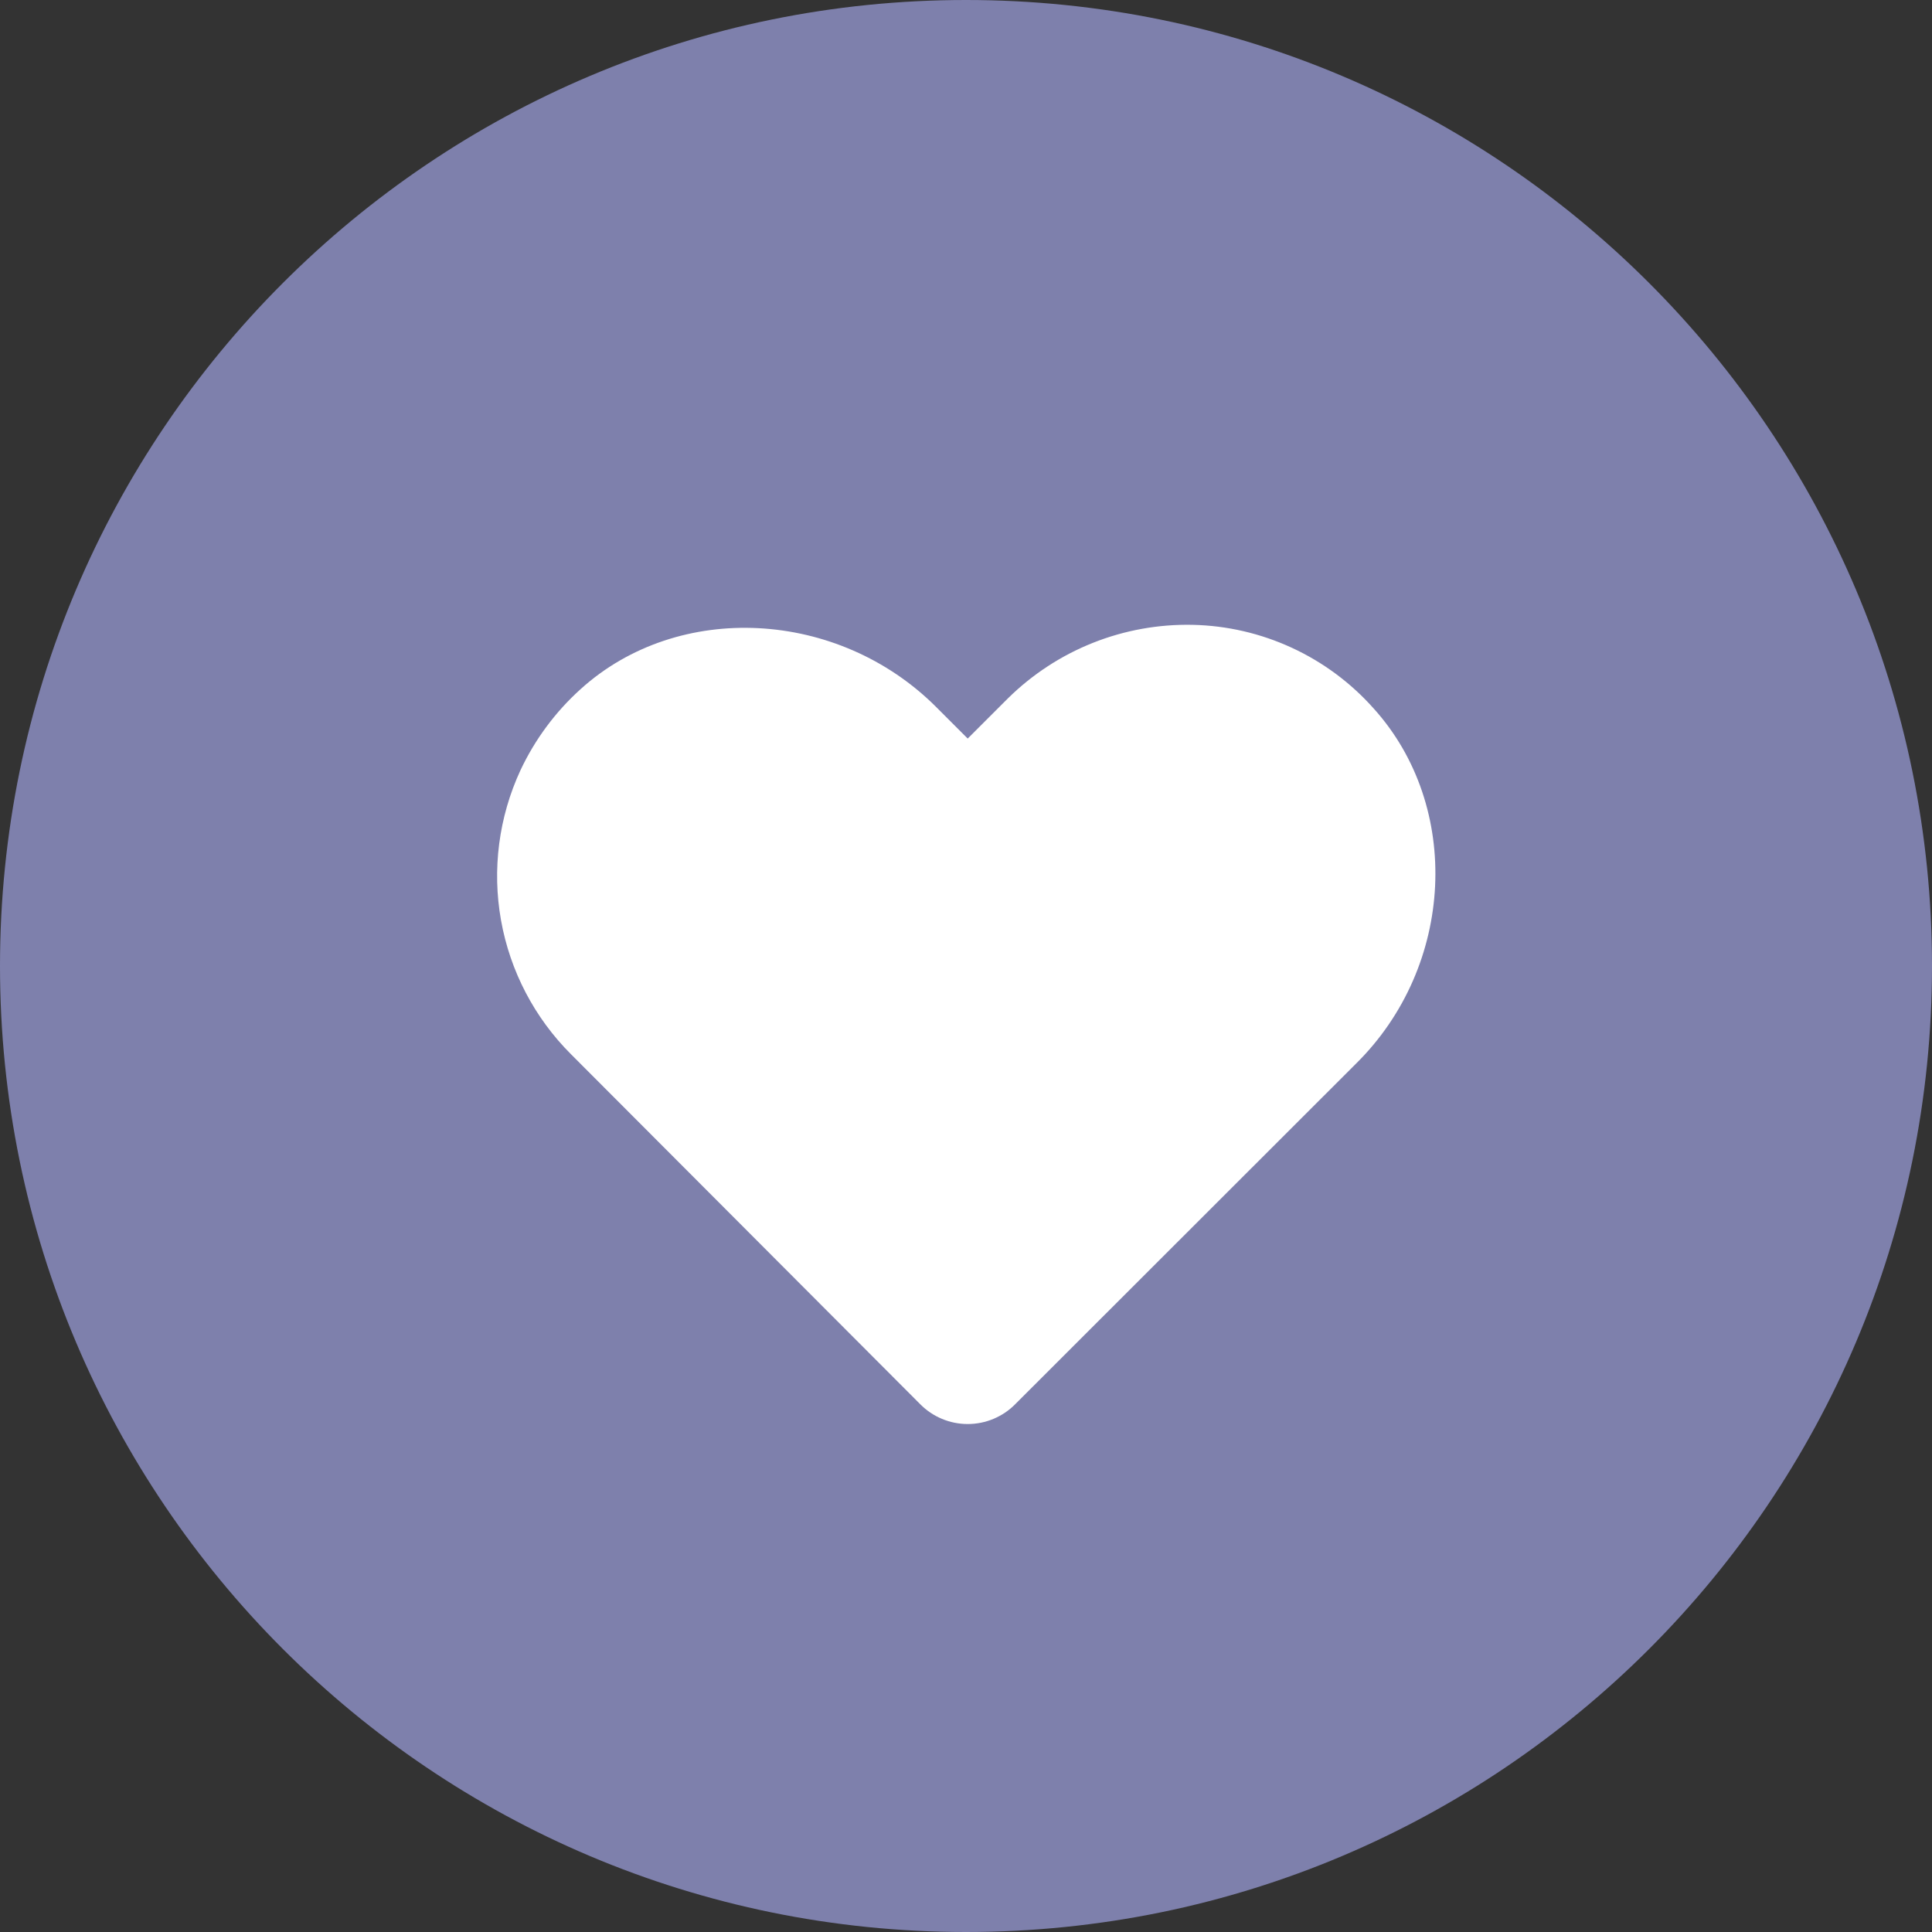
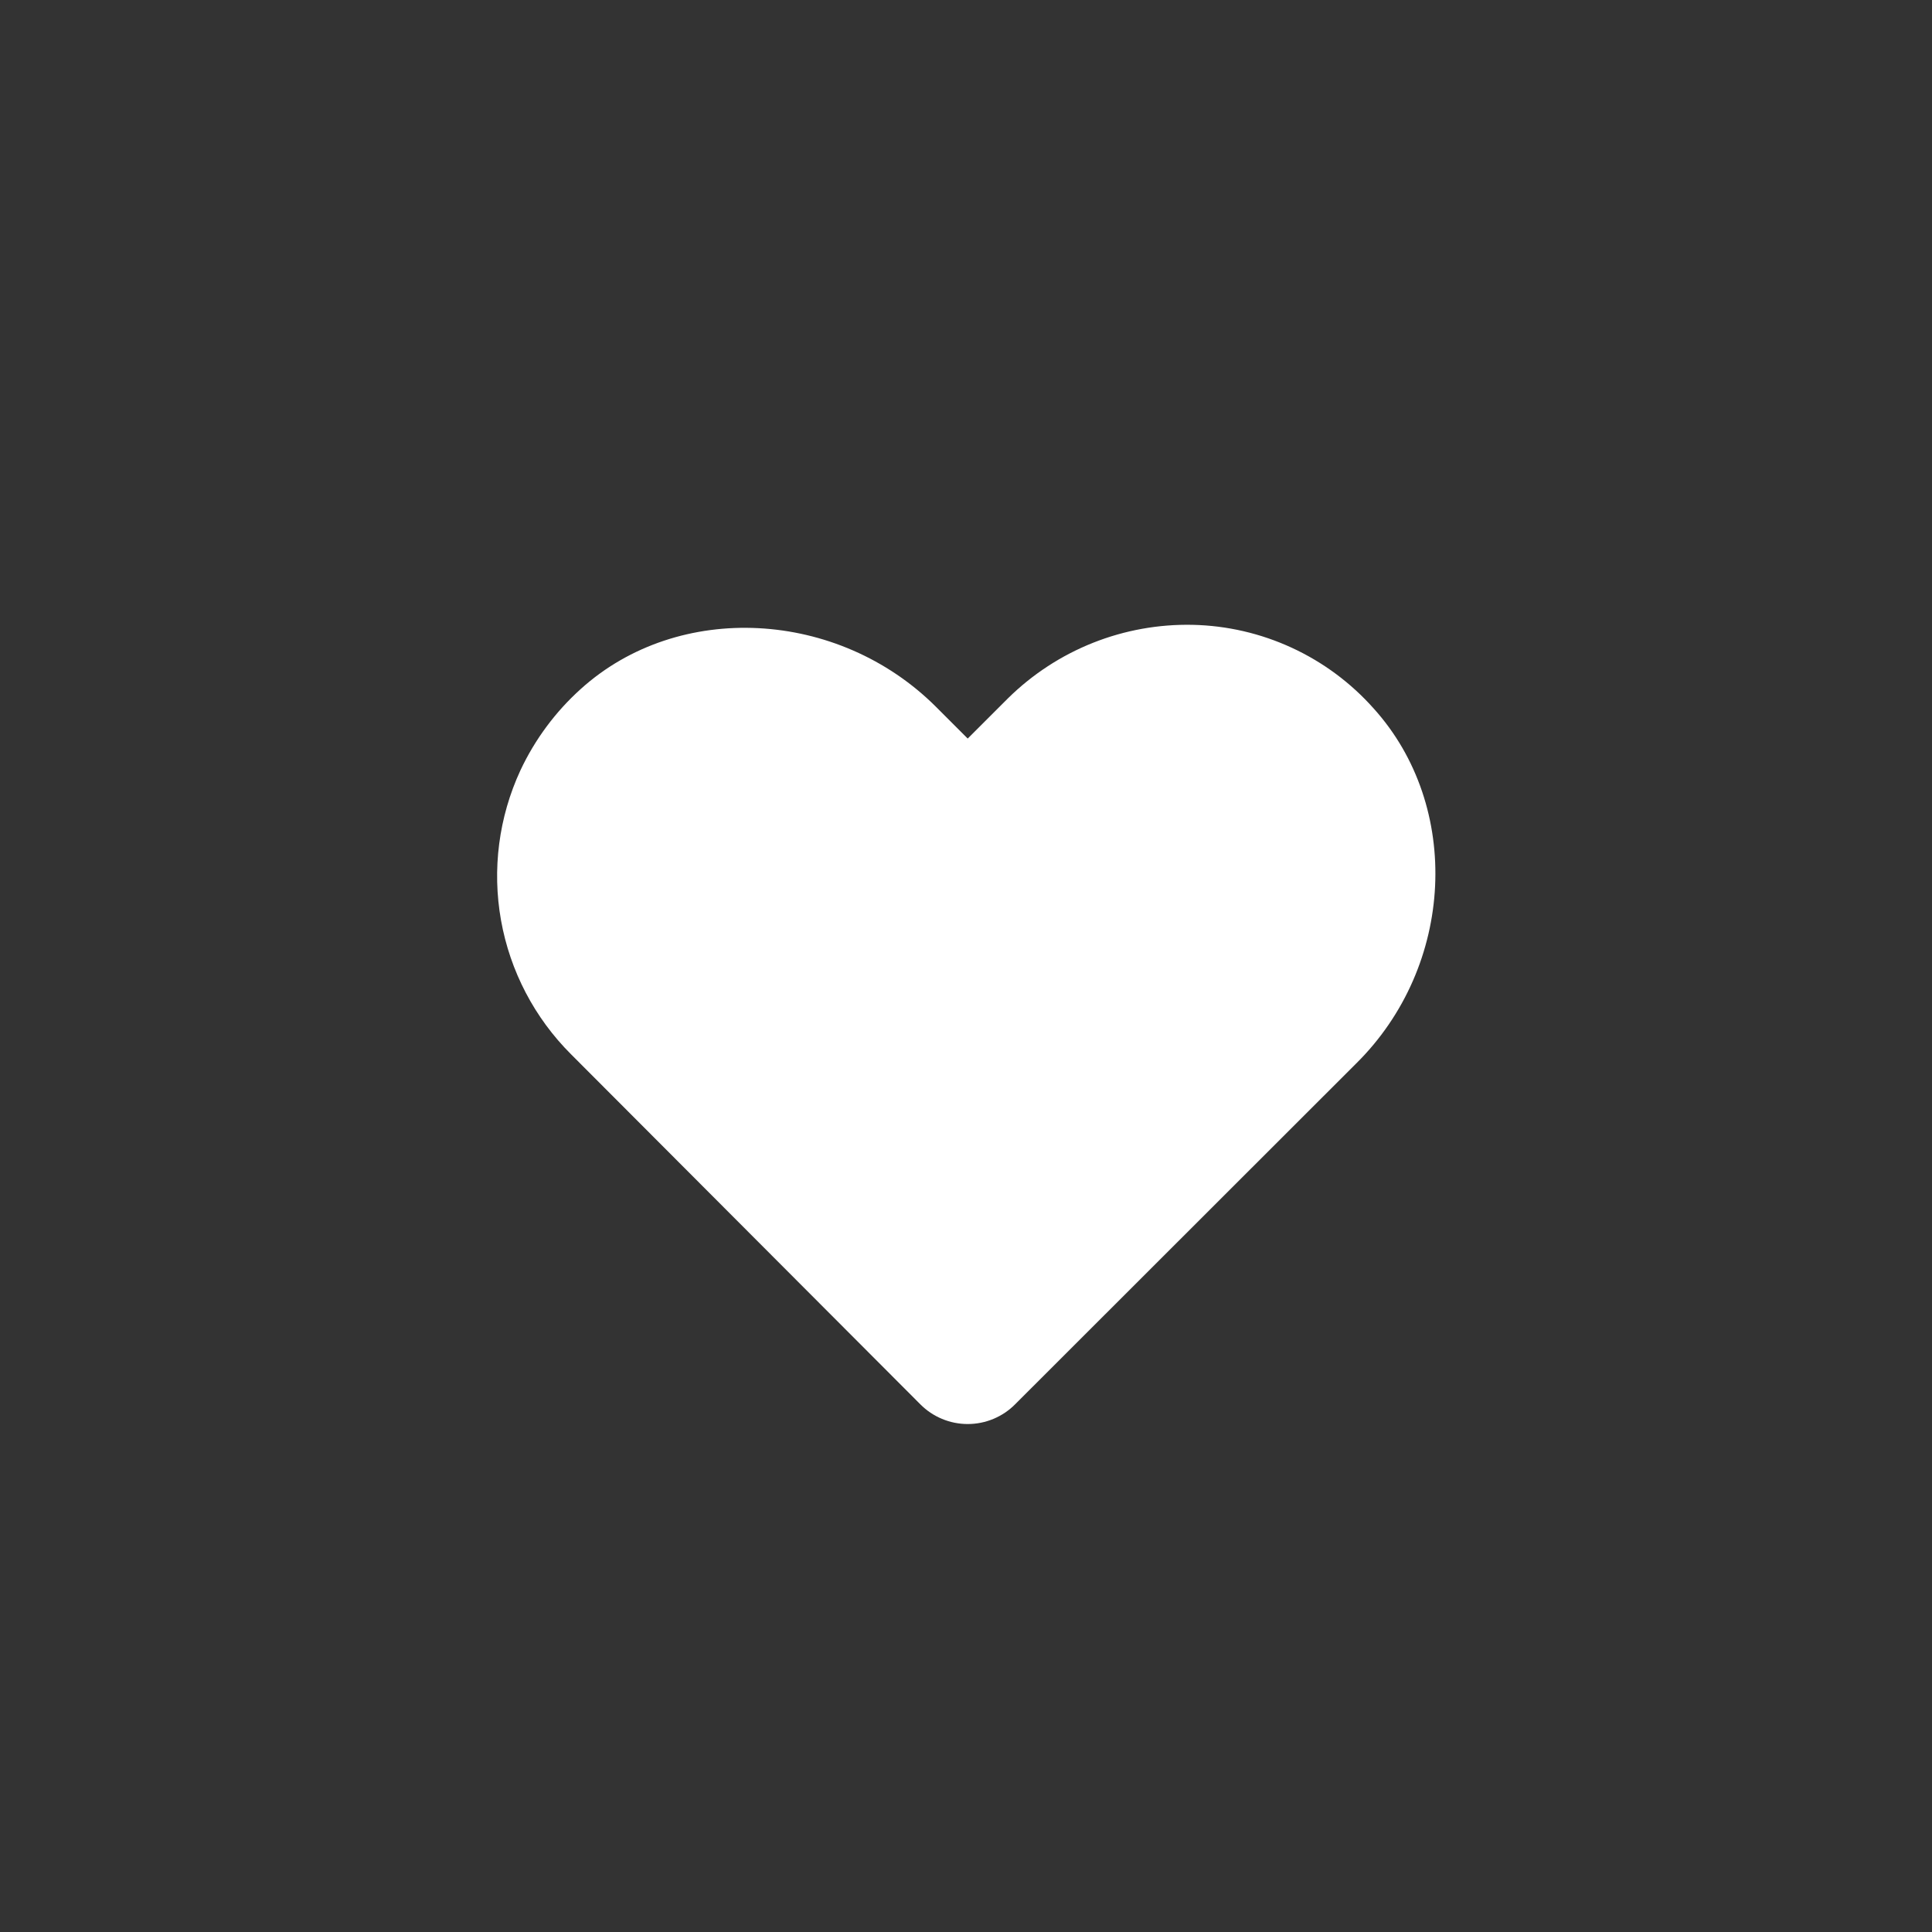
<svg xmlns="http://www.w3.org/2000/svg" width="80" height="80" viewBox="0 0 80 80" fill="none">
  <rect x="0" y="0" width="80" height="80" fill="#333333" stroke="none" />
-   <path d="M40 80C62.091 80 80 62.091 80 40C80 17.909 62.091 6.9974e-08 40 4.50781e-08C17.909 2.01821e-08 -2.01821e-08 17.909 -4.50781e-08 40C-6.9974e-08 62.091 17.909 80 40 80Z" fill="#7E80AC" />
  <path d="M56.881 29.337C55.937 28.275 54.785 27.42 53.495 26.824C52.206 26.228 50.808 25.904 49.388 25.873C47.975 25.843 46.57 26.096 45.257 26.618C43.944 27.14 42.749 27.92 41.742 28.912L40.071 30.582L38.765 29.276C34.714 25.225 28.101 24.871 24.051 28.527C23 29.472 22.15 30.619 21.549 31.899C20.652 33.837 20.371 36.005 20.746 38.107C21.121 40.21 22.133 42.147 23.646 43.656L38.106 58.147C38.364 58.407 38.669 58.613 39.007 58.753C39.344 58.894 39.706 58.966 40.071 58.966C40.436 58.966 40.798 58.894 41.135 58.753C41.472 58.613 41.779 58.407 42.036 58.147L56.142 44.051C60.253 40 60.537 33.387 56.881 29.337Z" fill="white" />
</svg>